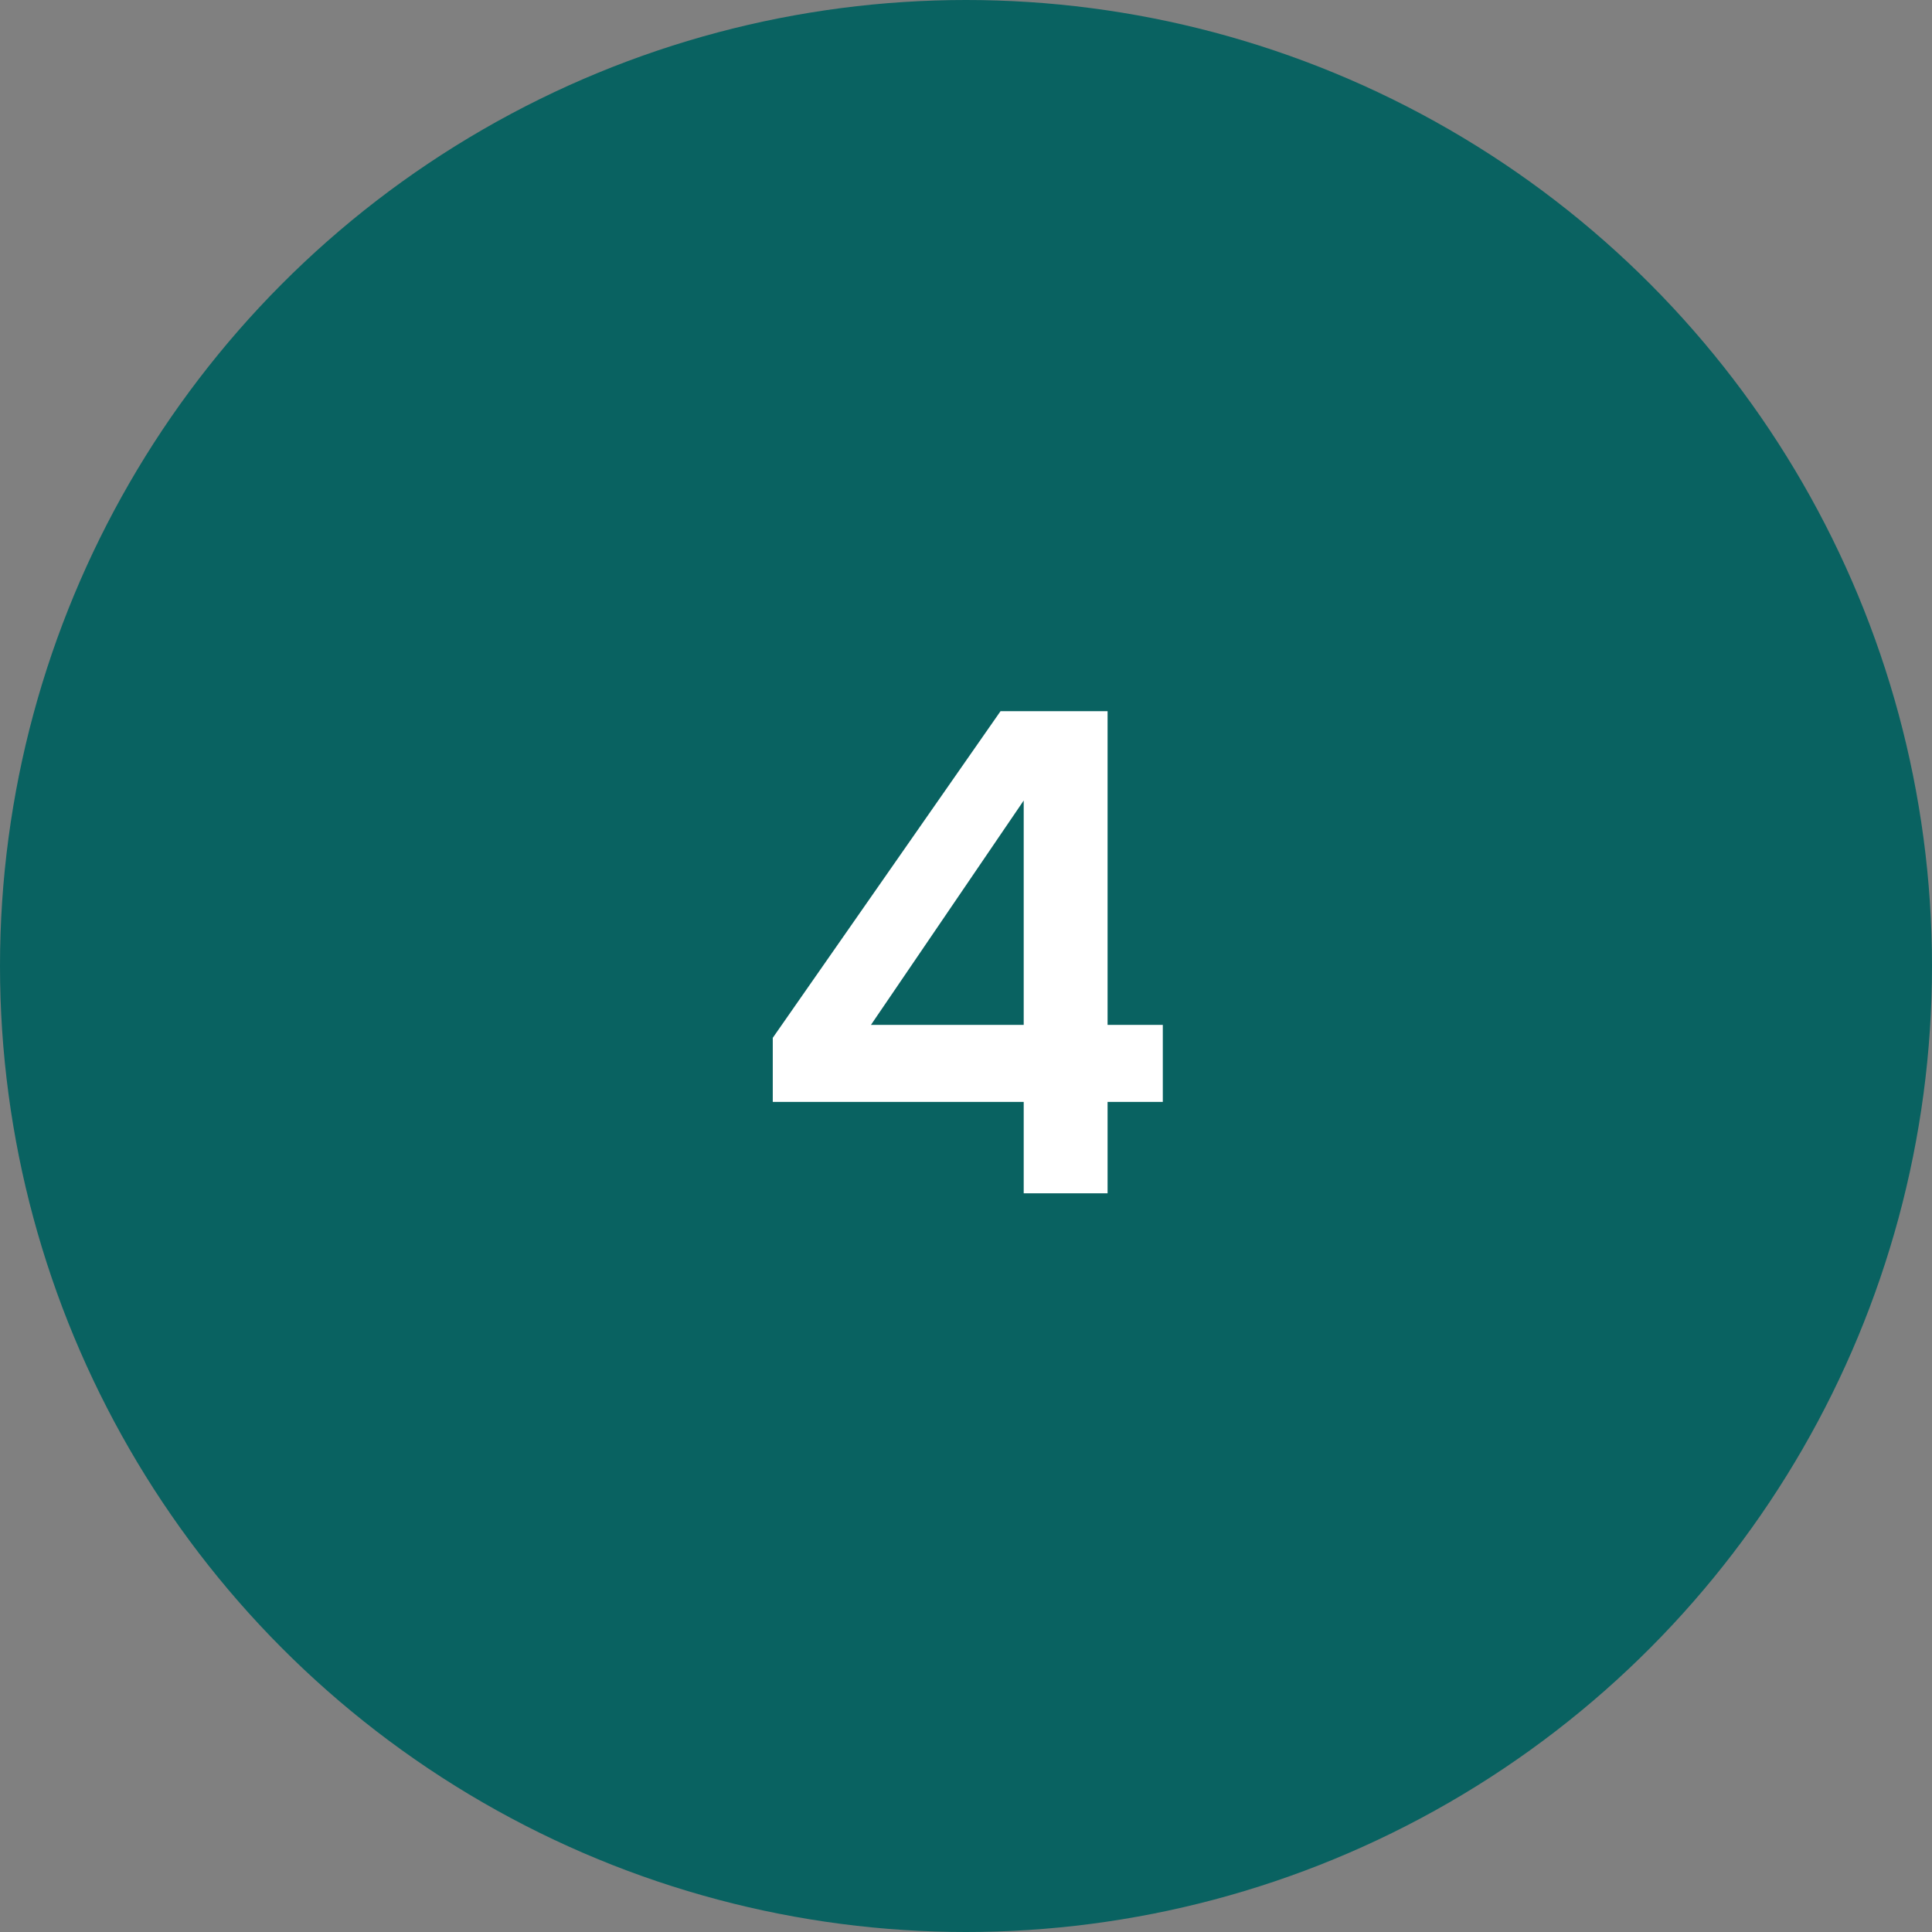
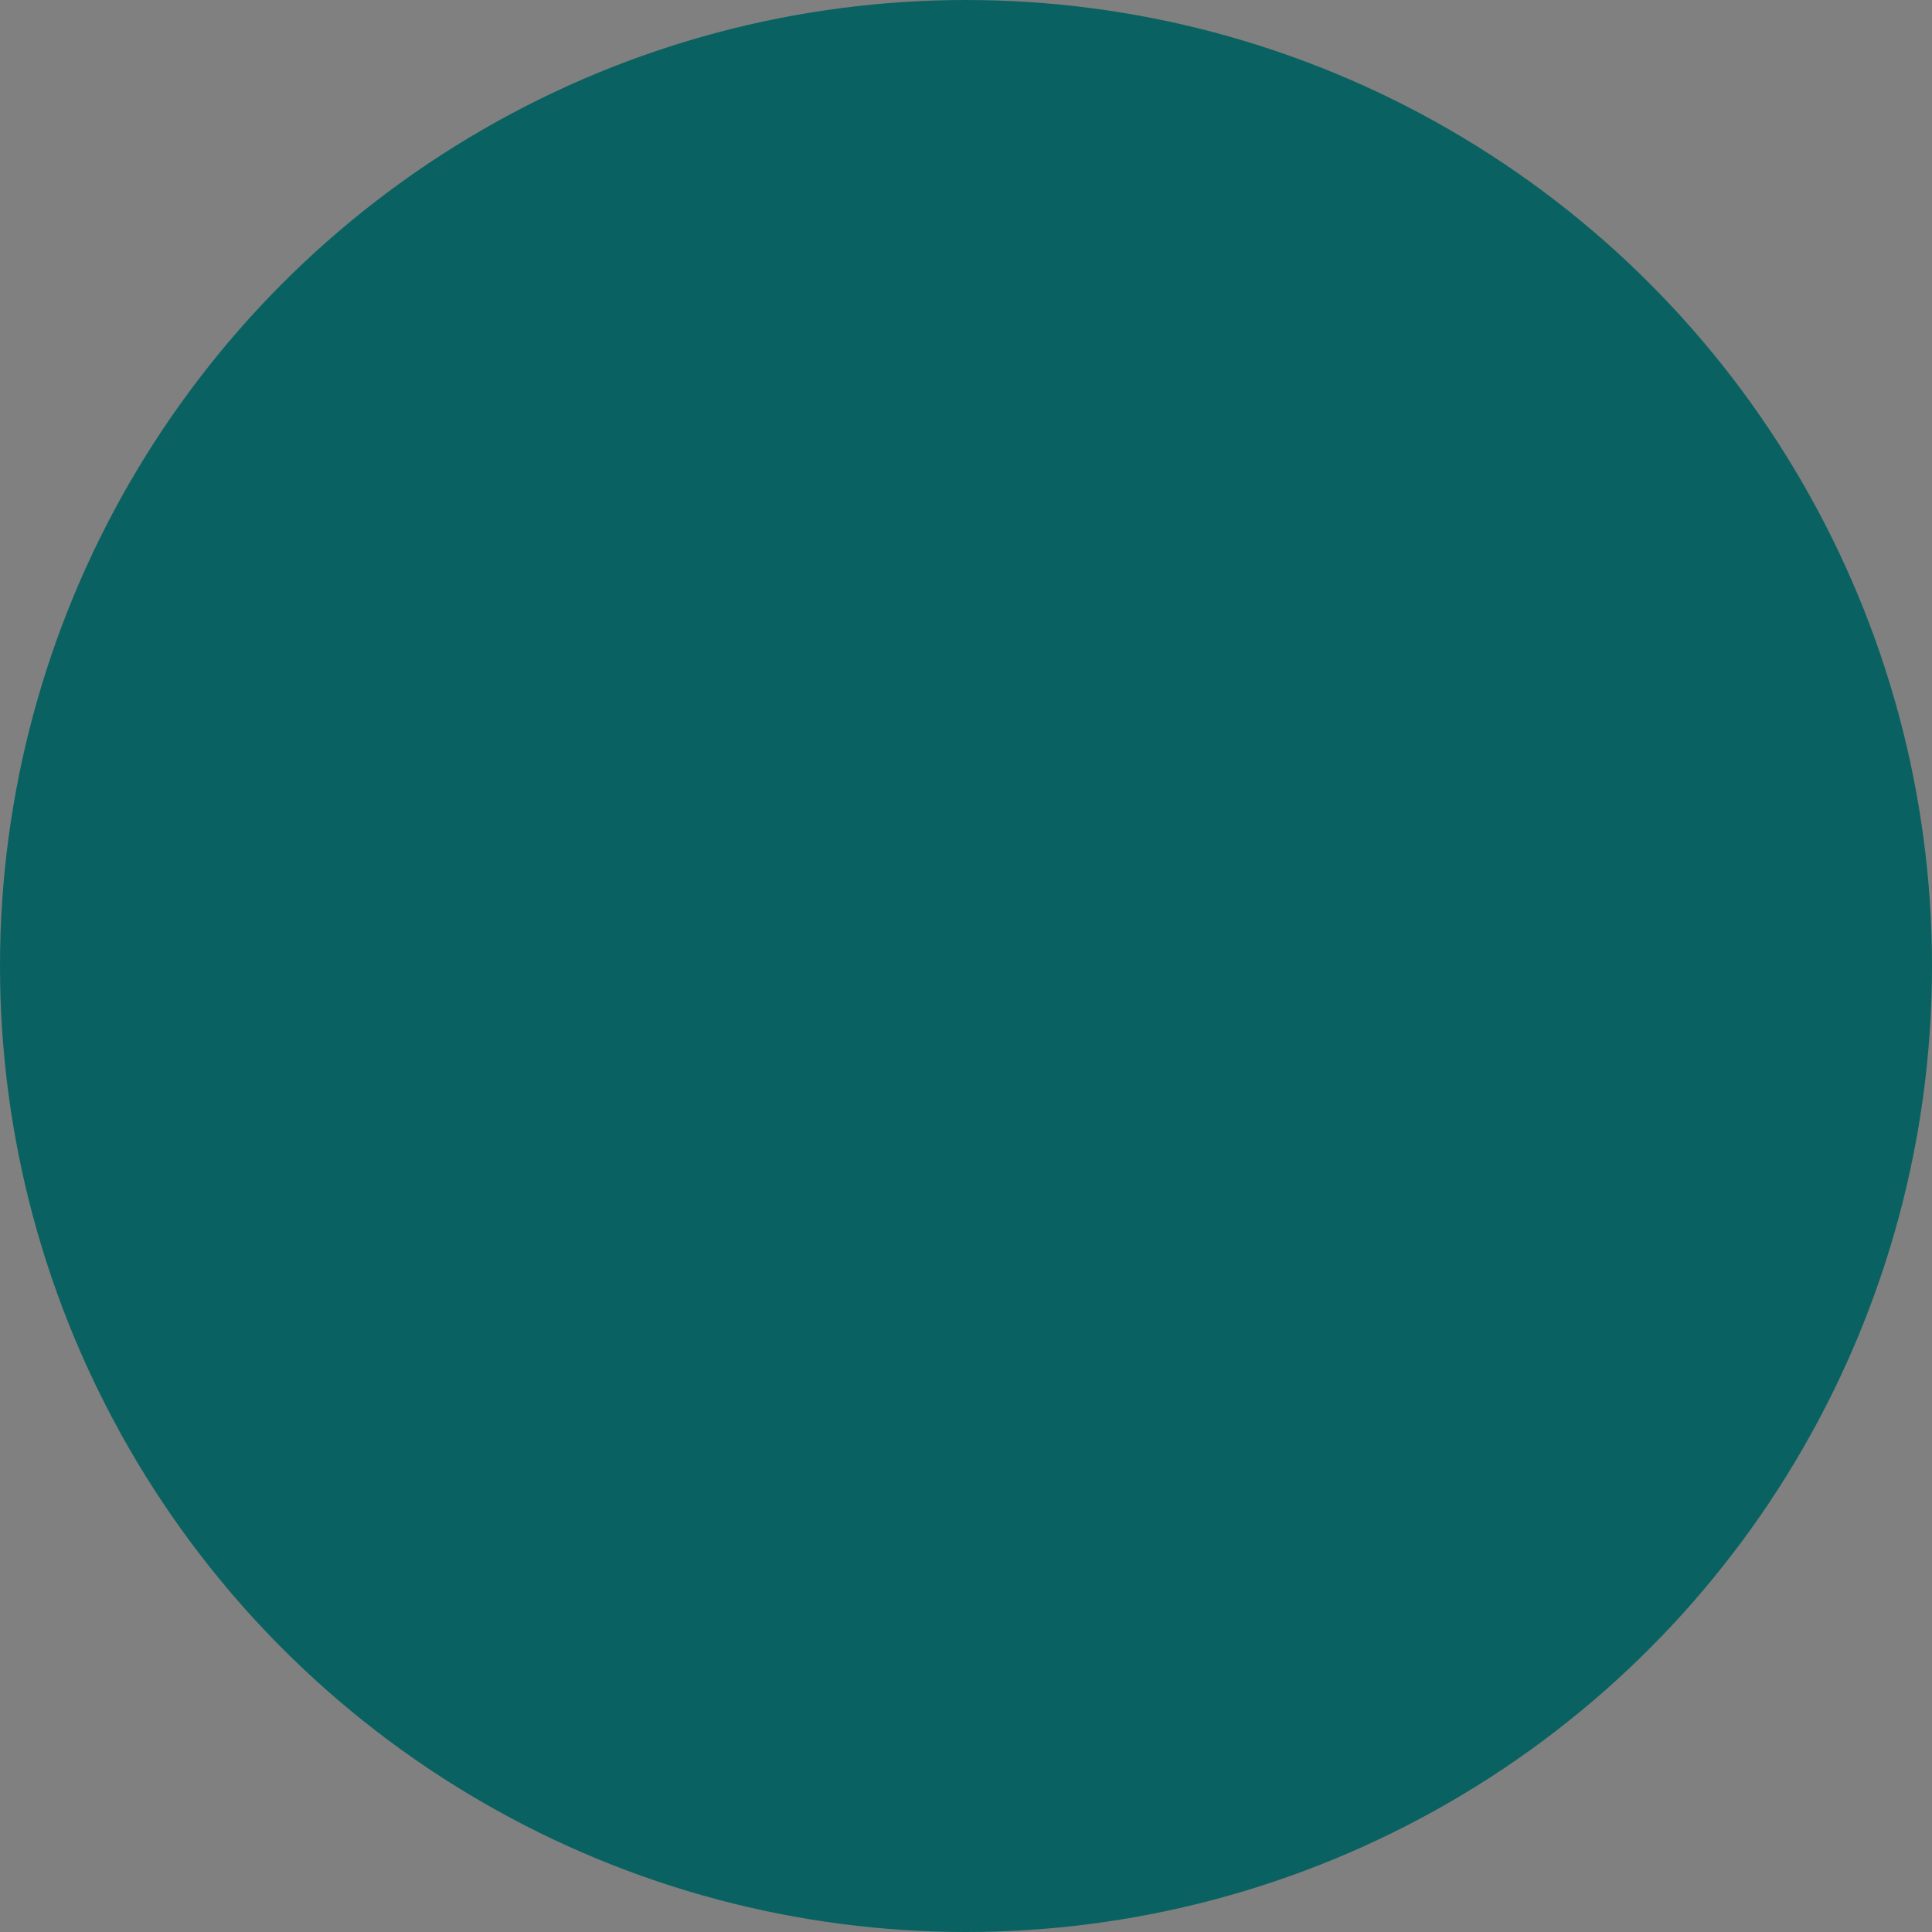
<svg xmlns="http://www.w3.org/2000/svg" width="68" height="68" viewBox="0 0 68 68" fill="none">
  <rect x="0" y="0" width="68" height="68" fill="#808080" stroke="none" />
  <circle cx="34" cy="34" r="34" fill="#096261" />
-   <path d="M36.031 42V38.784H27.199V36.528L35.215 25.032H38.983V36.072H40.927V38.784H38.983V42H36.031ZM30.655 36.072H36.031V28.176L30.655 36.072Z" fill="white" />
</svg>